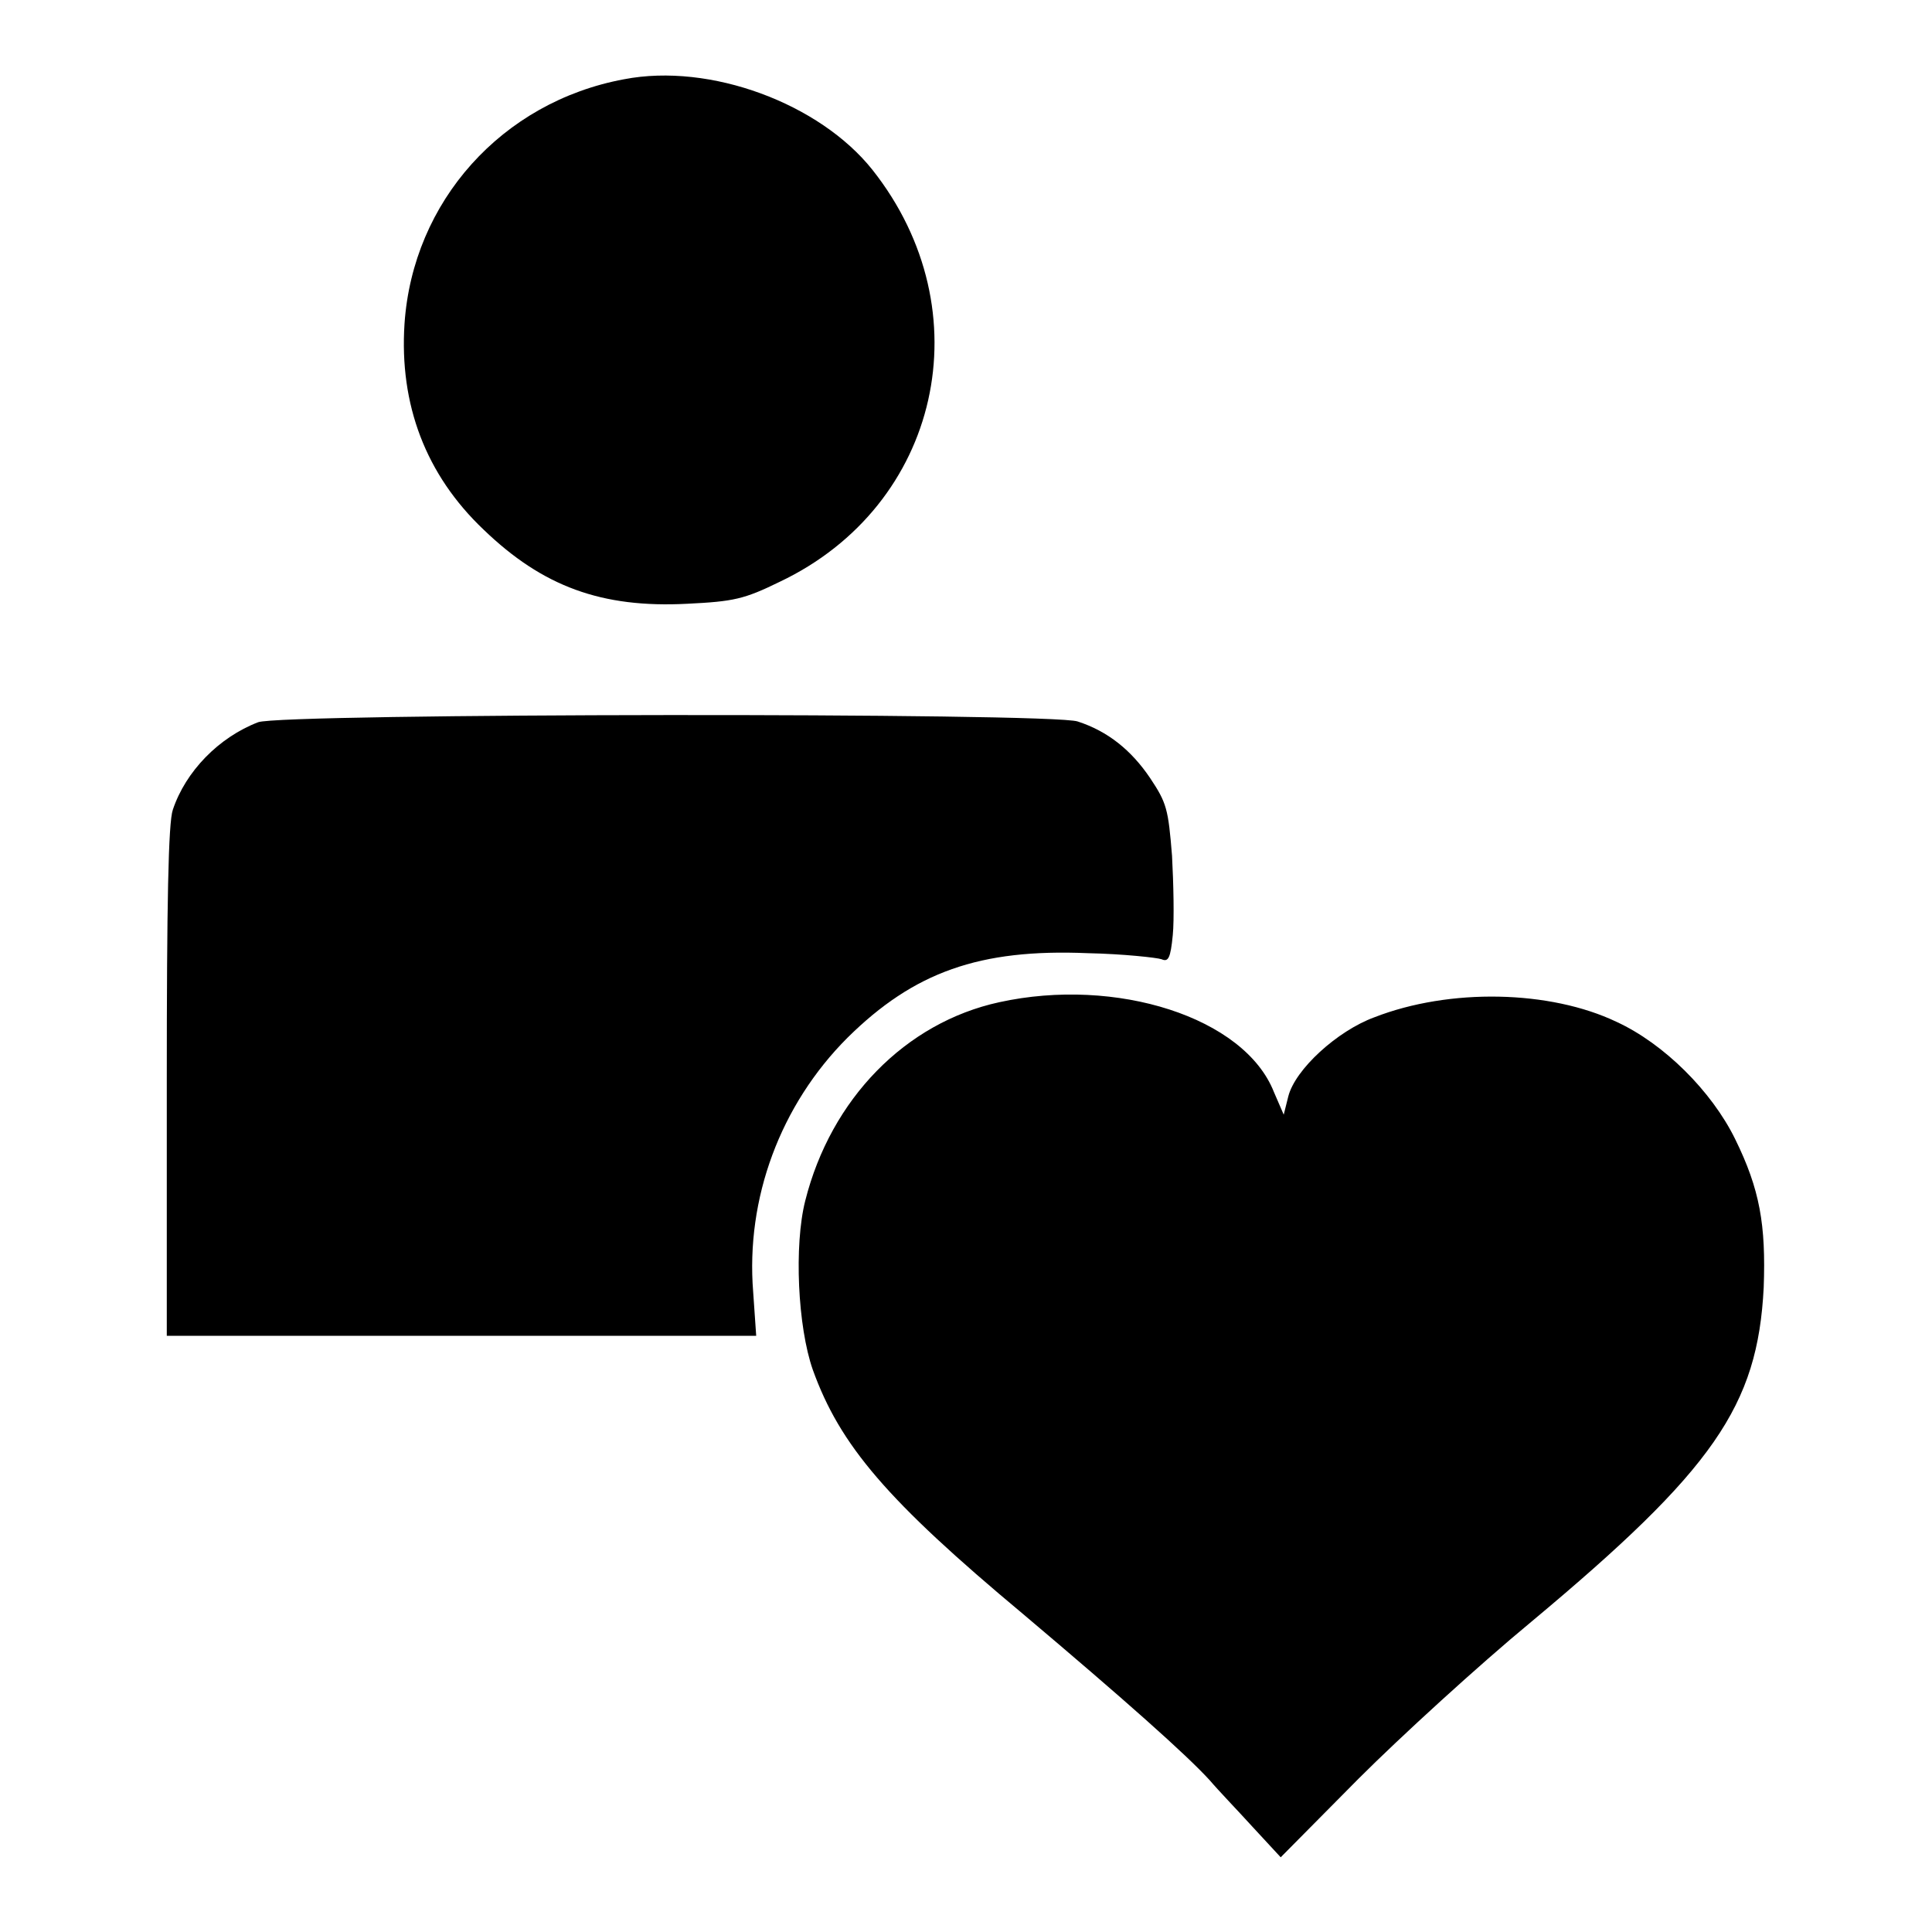
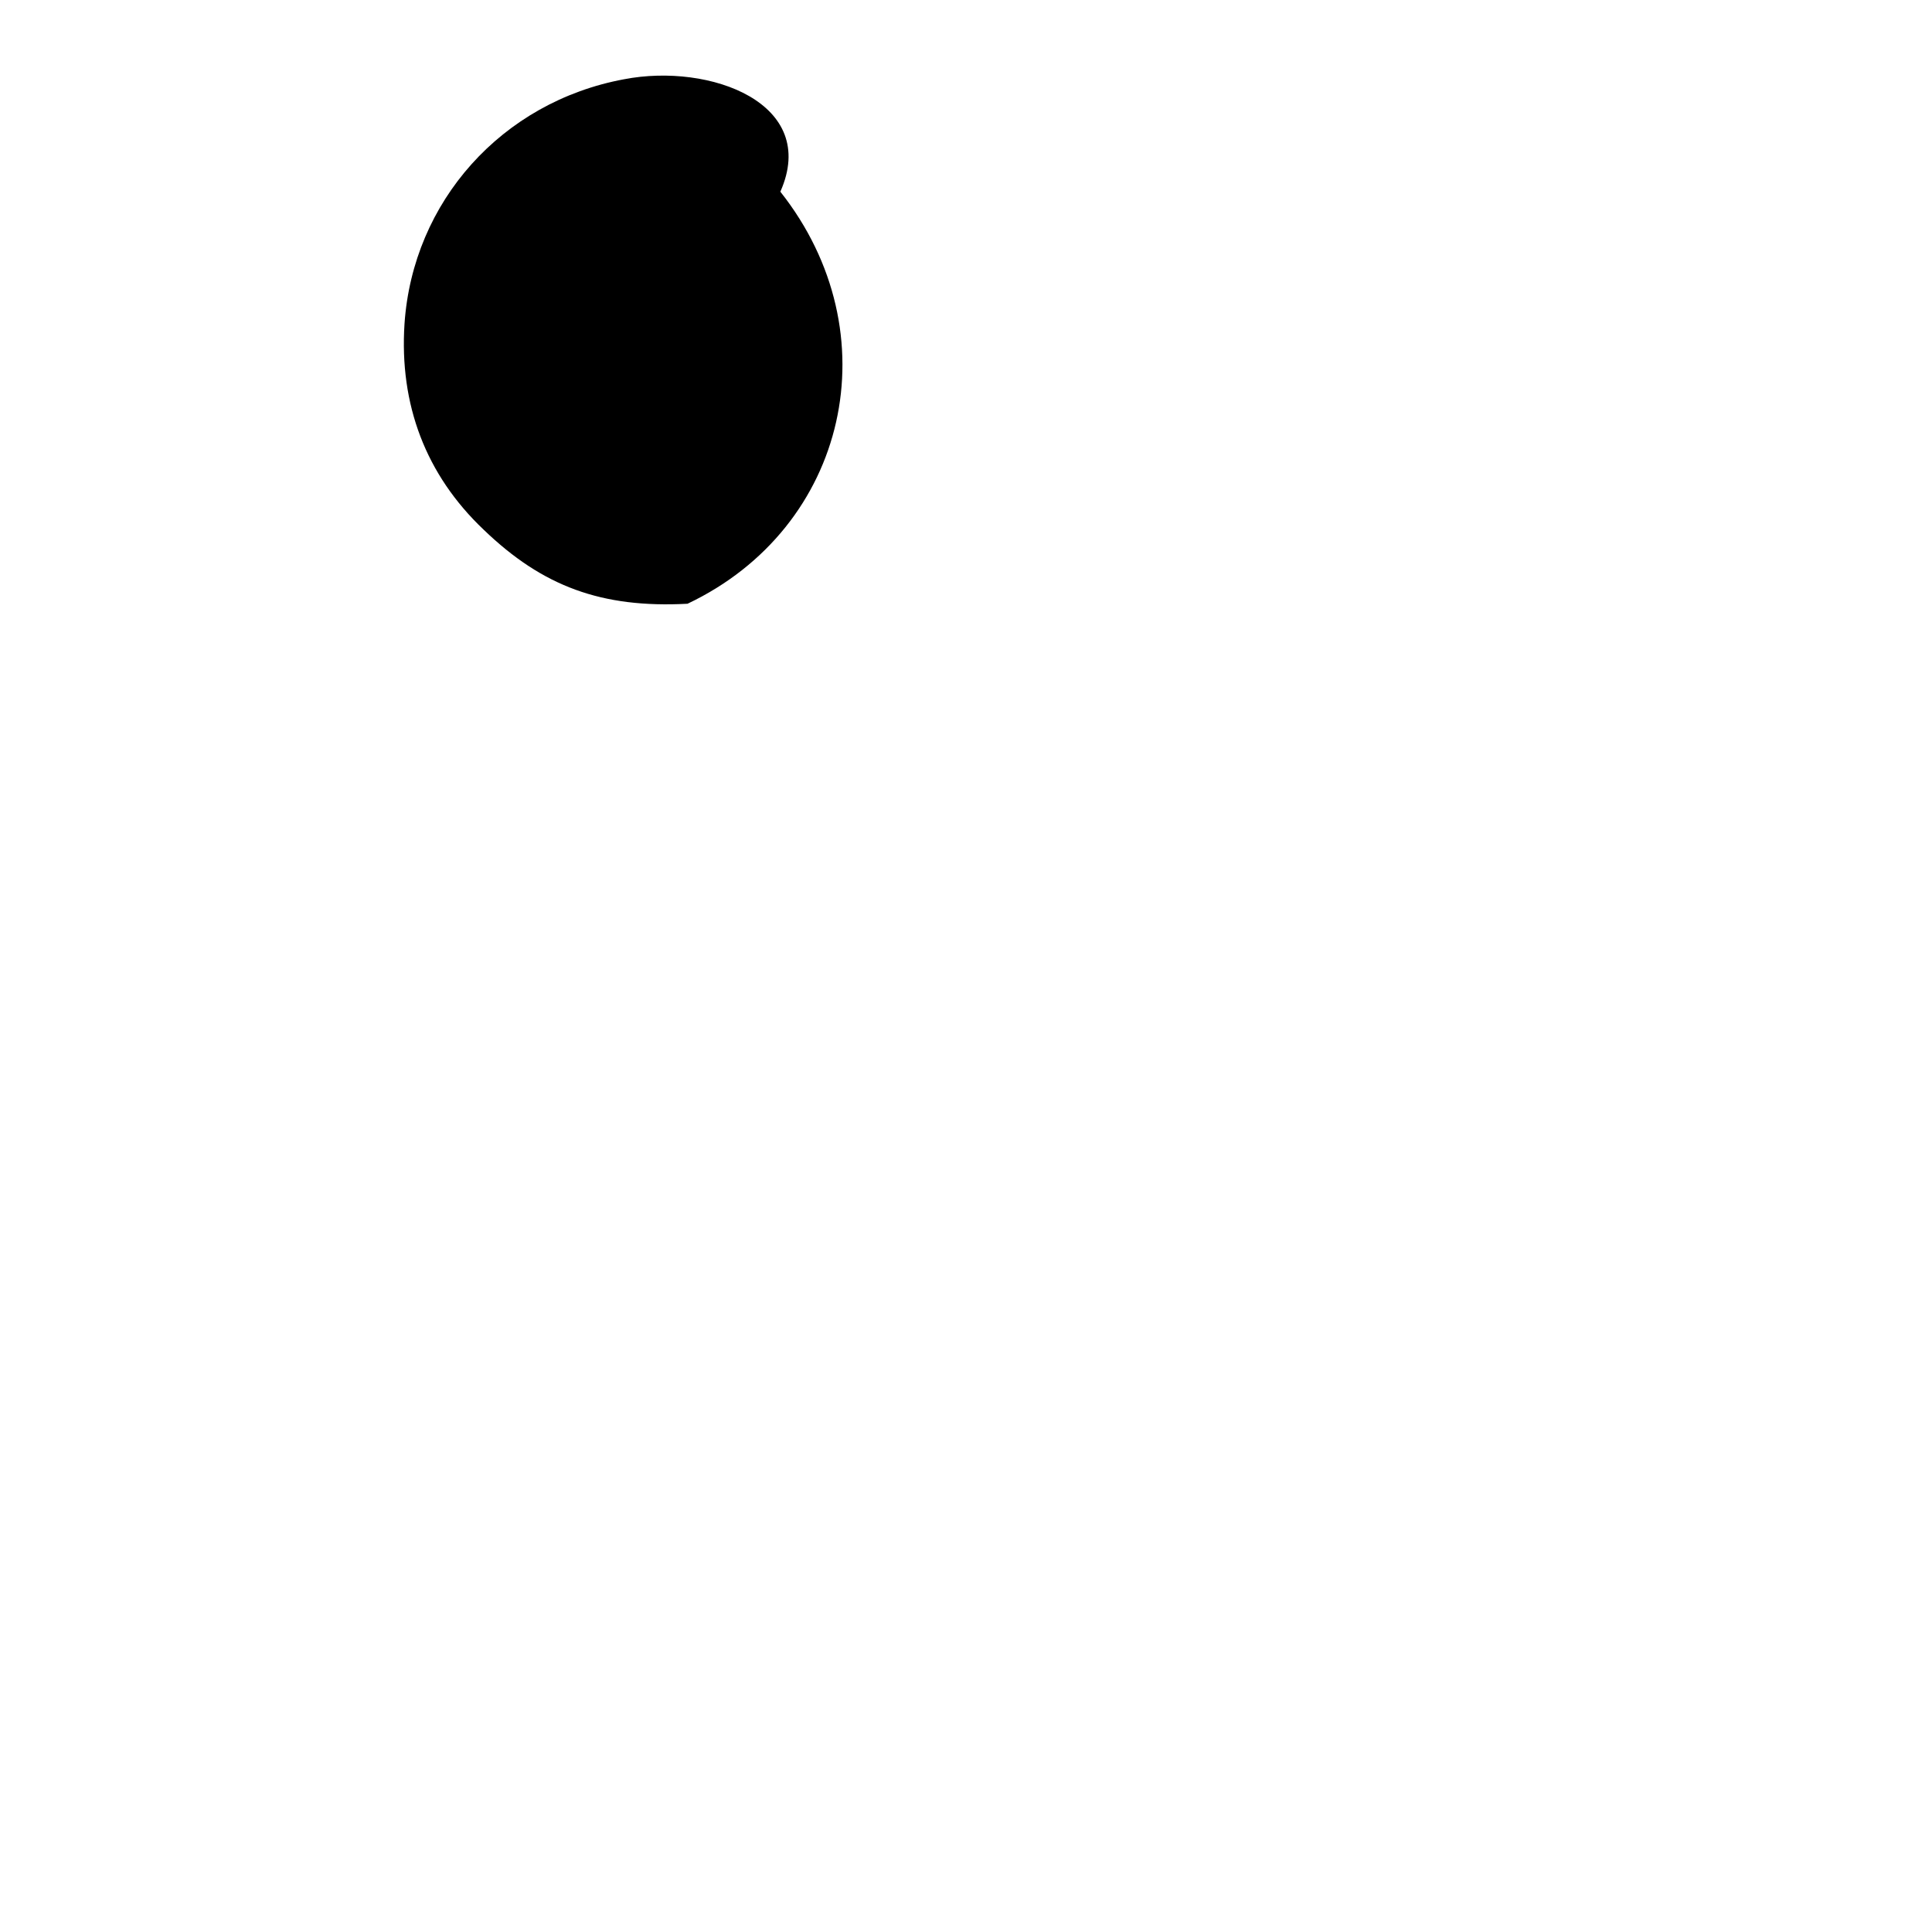
<svg xmlns="http://www.w3.org/2000/svg" version="1.1" x="0px" y="0px" viewBox="0 0 256 256" enable-background="new 0 0 256 256" xml:space="preserve">
  <g>
    <g>
      <g>
-         <path fill="#000000" d="M82.7,10.5c-16.2,3-28,16.2-29.1,32.4c-0.7,10.7,2.8,20,10.5,27.3c7.8,7.5,15.6,10.4,27,9.8c6.1-0.3,7.5-0.6,12.2-2.9c21.3-10.1,27.1-35.9,12.3-54.6C108.6,13.7,94.1,8.3,82.7,10.5z" />
-         <path fill="#000000" d="M34.2,95.7c-5.2,2-9.6,6.5-11.3,11.6c-0.6,1.7-0.8,12.4-0.8,36V177h39.1h39l-0.4-5.8c-1-12.4,3.6-24.8,12.5-33.7c8.8-8.7,17.5-11.8,31.8-11.2c4.8,0.1,9.2,0.6,9.8,0.8c0.9,0.4,1.2-0.1,1.5-3.2c0.2-2,0.1-6.8-0.1-10.5c-0.5-6.2-0.7-7-2.9-10.3c-2.5-3.7-5.6-6.2-9.6-7.5C139.4,94.4,37.3,94.5,34.2,95.7z" />
-         <path fill="#000000" d="M132.4,132.8c-12.4,2.7-22.3,12.8-25.7,26.3c-1.5,5.9-1,16.7,1,22.4c3.6,10,9.8,17.3,27.9,32.4c13.5,11.4,21.6,18.6,24.7,22c1.1,1.3,3.7,4,5.7,6.2l3.7,4l10.3-10.4c5.6-5.6,16-15.1,22.9-20.8c24.2-20.2,30-28.6,30.8-44.3c0.3-8.3-0.5-13-3.8-19.7c-3.1-6.3-9.4-12.6-15.7-15.5c-8.8-4.2-22.1-4.5-32.1-0.6c-4.9,1.8-10.5,6.9-11.4,10.5l-0.6,2.4l-1.3-3C164.9,134.8,147.9,129.4,132.4,132.8z" />
+         <path fill="#000000" d="M82.7,10.5c-16.2,3-28,16.2-29.1,32.4c-0.7,10.7,2.8,20,10.5,27.3c7.8,7.5,15.6,10.4,27,9.8c21.3-10.1,27.1-35.9,12.3-54.6C108.6,13.7,94.1,8.3,82.7,10.5z" />
      </g>
    </g>
  </g>
</svg>